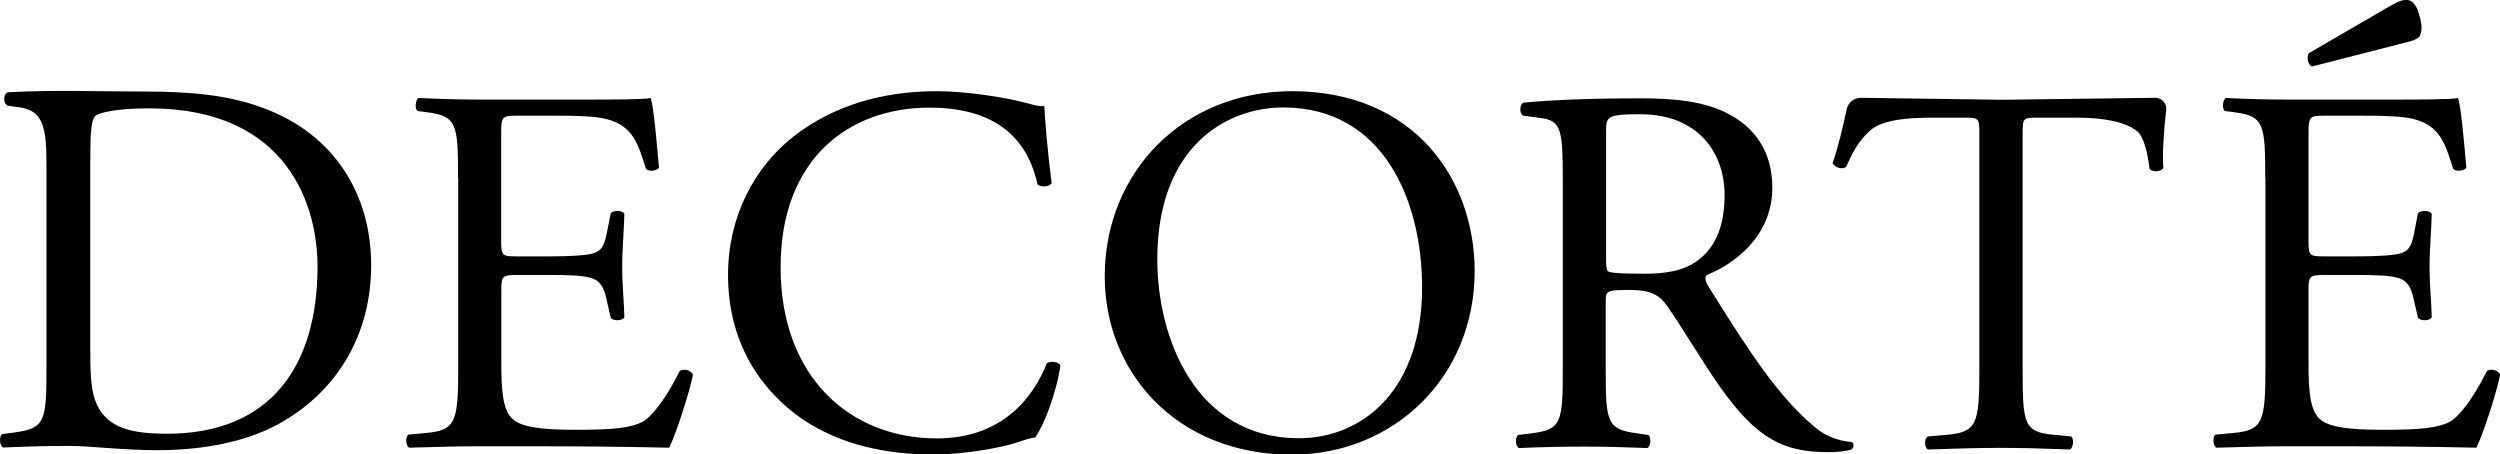
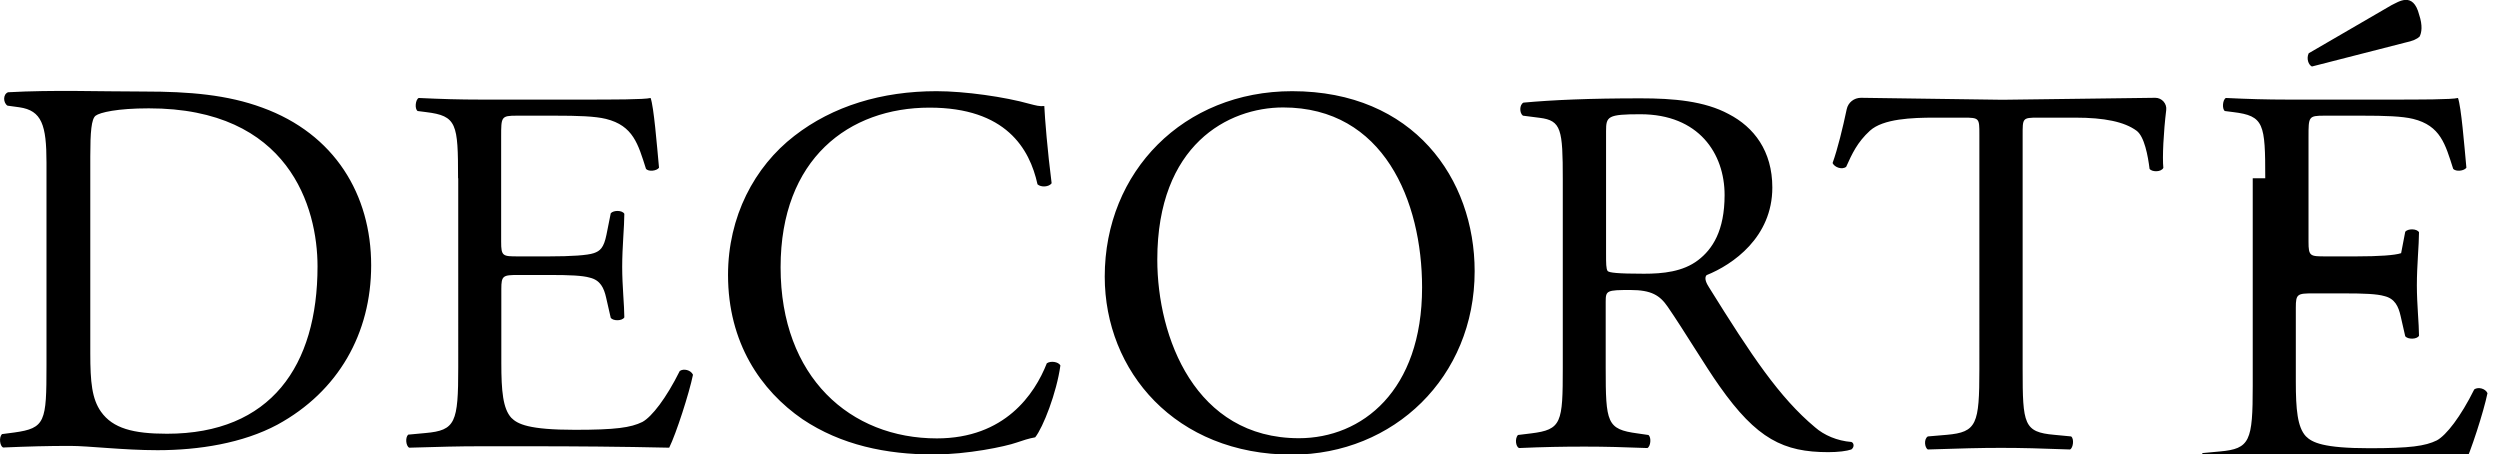
<svg xmlns="http://www.w3.org/2000/svg" xml:space="preserve" style="enable-background:new 0 0 139.83 25.42;" viewBox="0 0 139.83 25.42" y="0px" x="0px" id="レイヤー_1" version="1.1">
-   <path d="M20.76,14.84c0-3.95-2.04-7.35-6.09-8.82c-1.95-0.72-4.08-0.9-6.59-0.9c-2.55,0-5.08-0.1-7.63,0.04   c-0.3,0.12-0.27,0.6-0.03,0.75l0.66,0.09c1.26,0.18,1.52,1,1.52,3.09v11.36c0,3.14-0.06,3.5-1.8,3.74l-0.69,0.09   c-0.18,0.18-0.12,0.66,0.06,0.75c1.41-0.06,2.49-0.09,3.75-0.09c1.05,0,2.97,0.24,4.89,0.24c2.31,0,4.77-0.39,6.71-1.43   C18.93,21.89,20.76,18.64,20.76,14.84 M17.76,14.9c0,5.56-2.61,9.36-8.42,9.36c-1.89,0-3.03-0.3-3.69-1.23   c-0.51-0.72-0.6-1.67-0.6-3.26V8.74c0-1.35,0.06-2.09,0.3-2.27c0.24-0.18,1.2-0.41,2.97-0.41C16.18,6.05,17.76,11.61,17.76,14.9    M25.62,9.97c0-3.05-0.06-3.49-1.79-3.7l-0.47-0.06c-0.18-0.12-0.12-0.65,0.06-0.73c1.27,0.06,2.27,0.09,3.47,0.09h5.53   c1.89,0,3.62,0,3.97-0.09c0.18,0.5,0.35,2.61,0.47,3.9c-0.12,0.18-0.59,0.24-0.73,0.06c-0.44-1.38-0.71-2.41-2.24-2.79   c-0.62-0.15-1.56-0.18-2.86-0.18h-2.12c-0.88,0-0.88,0.06-0.88,1.18v5.87c0,0.82,0.09,0.82,0.97,0.82h1.71   c1.24,0,2.15-0.06,2.5-0.18c0.35-0.12,0.56-0.29,0.71-1.03l0.24-1.2c0.15-0.18,0.65-0.18,0.76,0.03c0,0.7-0.12,1.85-0.12,2.97   c0,1.06,0.12,2.17,0.12,2.82c-0.12,0.21-0.62,0.21-0.76,0.03l-0.26-1.14c-0.12-0.53-0.32-0.97-0.91-1.11   c-0.41-0.12-1.12-0.15-2.27-0.15h-1.71c-0.88,0-0.97,0.03-0.97,0.79v4.14c0,1.56,0.09,2.55,0.56,3.06c0.35,0.35,0.97,0.67,3.56,0.67   c2.27,0,3.12-0.12,3.77-0.44c0.53-0.29,1.33-1.32,2.09-2.85c0.21-0.15,0.62-0.06,0.74,0.21c-0.21,1.03-0.94,3.29-1.33,4.08   c-2.65-0.06-5.27-0.08-7.89-0.08h-2.65c-1.27,0-2.27,0.03-4,0.08c-0.18-0.08-0.24-0.56-0.06-0.73l0.97-0.09   c1.68-0.15,1.83-0.58,1.83-3.67V9.97z M40.72,15.38c0-3.26,1.47-6.05,3.71-7.78c2.15-1.67,4.89-2.5,7.95-2.5   c1.59,0,3.83,0.32,5.21,0.71c0.35,0.09,0.56,0.15,0.82,0.12c0.03,0.68,0.18,2.53,0.41,4.32c-0.15,0.21-0.59,0.24-0.79,0.06   c-0.44-2-1.77-4.29-6.04-4.29c-4.5,0-8.33,2.85-8.33,8.93c0,6.16,3.91,9.57,8.74,9.57c3.8,0,5.47-2.47,6.15-4.2   c0.21-0.15,0.65-0.09,0.76,0.12c-0.21,1.53-0.97,3.47-1.41,4.02c-0.35,0.06-0.71,0.18-1.03,0.29c-0.65,0.23-2.77,0.67-4.65,0.67   c-2.65,0-5.18-0.53-7.33-1.97C42.55,21.84,40.72,19.17,40.72,15.38 M82.48,15.17C82.48,10,79.07,5.1,72.27,5.1   c-6.06,0-10.48,4.49-10.48,10.37c0,5.29,3.95,9.96,10.48,9.96C77.95,25.42,82.48,21.1,82.48,15.17 M79.54,16.08   c0,5.78-3.36,8.43-6.89,8.43c-5.8,0-7.92-5.64-7.92-9.99c0-6.43,3.97-8.51,7.04-8.51C77.39,6.01,79.54,11.24,79.54,16.08    M103.55,24.72c-0.79-0.06-1.53-0.38-2.03-0.82c-2-1.67-3.56-4.02-5.92-7.81c-0.15-0.23-0.3-0.53-0.15-0.7   c1.47-0.59,3.68-2.12,3.68-4.9c0-2.05-1.03-3.38-2.44-4.11c-1.35-0.73-3.09-0.88-4.92-0.88c-2.88,0-4.92,0.09-6.56,0.24   c-0.23,0.12-0.23,0.58-0.03,0.73l0.94,0.12c1.21,0.15,1.29,0.65,1.29,3.44v10.54c0,3.08-0.06,3.46-1.77,3.67l-0.74,0.09   c-0.18,0.21-0.12,0.65,0.06,0.73c1.38-0.06,2.44-0.08,3.68-0.08c1.18,0,2.18,0.03,3.5,0.08c0.18-0.08,0.24-0.59,0.06-0.73   l-0.62-0.09c-1.71-0.23-1.77-0.59-1.77-3.67v-3.7c0-0.62,0.06-0.65,1.38-0.65c1.18,0,1.65,0.3,2.09,0.94   c0.91,1.32,2.12,3.35,2.89,4.43c2.09,2.97,3.59,3.7,6.09,3.7c0.56,0,1.03-0.06,1.29-0.15C103.73,25.01,103.7,24.77,103.55,24.72    M94.98,14.55c-0.85,0.65-1.97,0.76-3.03,0.76c-1.5,0-1.94-0.06-2.03-0.15c-0.09-0.12-0.09-0.44-0.09-0.97V7.33   c0-0.82,0.09-0.94,1.92-0.94c3.27,0,4.71,2.2,4.71,4.52C96.46,12.91,95.78,13.94,94.98,14.55 M126.7,9.97c0-3.05-0.06-3.49-1.79-3.7   l-0.47-0.06c-0.17-0.12-0.12-0.65,0.06-0.73c1.26,0.06,2.27,0.09,3.47,0.09h5.54c1.88,0,3.62,0,3.97-0.09   c0.18,0.5,0.35,2.61,0.47,3.9c-0.12,0.18-0.59,0.24-0.74,0.06c-0.44-1.38-0.71-2.41-2.24-2.79c-0.62-0.15-1.56-0.18-2.85-0.18H130   c-0.88,0-0.88,0.06-0.88,1.18v5.87c0,0.82,0.09,0.82,0.97,0.82h1.71c1.24,0,2.15-0.06,2.5-0.18c0.35-0.12,0.56-0.29,0.71-1.03   l0.23-1.2c0.15-0.18,0.65-0.18,0.77,0.03c0,0.7-0.12,1.85-0.12,2.97c0,1.06,0.12,2.17,0.12,2.82c-0.12,0.21-0.62,0.21-0.77,0.03   l-0.26-1.14c-0.12-0.53-0.32-0.97-0.91-1.11c-0.41-0.12-1.12-0.15-2.27-0.15h-1.71c-0.88,0-0.97,0.03-0.97,0.79v4.14   c0,1.56,0.09,2.55,0.56,3.06c0.35,0.35,0.97,0.67,3.56,0.67c2.27,0,3.12-0.12,3.77-0.44c0.53-0.29,1.33-1.32,2.09-2.85   c0.21-0.15,0.62-0.06,0.74,0.21c-0.21,1.03-0.94,3.29-1.33,4.08c-2.65-0.06-5.27-0.08-7.89-0.08h-2.65c-1.27,0-2.27,0.03-4,0.08   c-0.18-0.08-0.24-0.56-0.06-0.73l0.97-0.09c1.68-0.15,1.83-0.58,1.83-3.67V9.97z M120.55,5.47c0.37,0,0.66,0.33,0.61,0.69   c-0.15,1.23-0.22,2.64-0.16,3.23c-0.12,0.24-0.62,0.24-0.77,0.06c-0.09-0.73-0.29-1.82-0.73-2.14c-0.68-0.5-1.8-0.73-3.42-0.73   h-2.09c-0.88,0-0.86,0.03-0.86,1v13.07c0,3.08,0.06,3.52,1.77,3.67l0.94,0.09c0.18,0.12,0.12,0.65-0.06,0.73   c-1.68-0.06-2.68-0.09-3.86-0.09c-1.18,0-2.21,0.03-4.09,0.09c-0.18-0.09-0.24-0.59,0-0.73l1.06-0.09c1.68-0.15,1.82-0.59,1.82-3.67   V7.52c0-0.91,0-0.94-0.88-0.94h-1.62c-1.27,0-2.88,0.06-3.62,0.73c-0.71,0.65-1,1.29-1.33,2.02c-0.23,0.18-0.65,0.03-0.76-0.21   c0.29-0.81,0.57-1.97,0.79-3.01c0.08-0.38,0.41-0.64,0.8-0.64l7.91,0.11L120.55,5.47 M129.31,3.72c-0.19-0.09-0.32-0.44-0.18-0.74   l4.63-2.69c0.39-0.18,1.21-0.79,1.55,0.54c0.2,0.6,0.14,1,0.02,1.22c-0.14,0.13-0.36,0.24-0.83,0.34L129.31,3.72z" />
+   <path d="M20.76,14.84c0-3.95-2.04-7.35-6.09-8.82c-1.95-0.72-4.08-0.9-6.59-0.9c-2.55,0-5.08-0.1-7.63,0.04   c-0.3,0.12-0.27,0.6-0.03,0.75l0.66,0.09c1.26,0.18,1.52,1,1.52,3.09v11.36c0,3.14-0.06,3.5-1.8,3.74l-0.69,0.09   c-0.18,0.18-0.12,0.66,0.06,0.75c1.41-0.06,2.49-0.09,3.75-0.09c1.05,0,2.97,0.24,4.89,0.24c2.31,0,4.77-0.39,6.71-1.43   C18.93,21.89,20.76,18.64,20.76,14.84 M17.76,14.9c0,5.56-2.61,9.36-8.42,9.36c-1.89,0-3.03-0.3-3.69-1.23   c-0.51-0.72-0.6-1.67-0.6-3.26V8.74c0-1.35,0.06-2.09,0.3-2.27c0.24-0.18,1.2-0.41,2.97-0.41C16.18,6.05,17.76,11.61,17.76,14.9    M25.62,9.97c0-3.05-0.06-3.49-1.79-3.7l-0.47-0.06c-0.18-0.12-0.12-0.65,0.06-0.73c1.27,0.06,2.27,0.09,3.47,0.09h5.53   c1.89,0,3.62,0,3.97-0.09c0.18,0.5,0.35,2.61,0.47,3.9c-0.12,0.18-0.59,0.24-0.73,0.06c-0.44-1.38-0.71-2.41-2.24-2.79   c-0.62-0.15-1.56-0.18-2.86-0.18h-2.12c-0.88,0-0.88,0.06-0.88,1.18v5.87c0,0.82,0.09,0.82,0.97,0.82h1.71   c1.24,0,2.15-0.06,2.5-0.18c0.35-0.12,0.56-0.29,0.71-1.03l0.24-1.2c0.15-0.18,0.65-0.18,0.76,0.03c0,0.7-0.12,1.85-0.12,2.97   c0,1.06,0.12,2.17,0.12,2.82c-0.12,0.21-0.62,0.21-0.76,0.03l-0.26-1.14c-0.12-0.53-0.32-0.97-0.91-1.11   c-0.41-0.12-1.12-0.15-2.27-0.15h-1.71c-0.88,0-0.97,0.03-0.97,0.79v4.14c0,1.56,0.09,2.55,0.56,3.06c0.35,0.35,0.97,0.67,3.56,0.67   c2.27,0,3.12-0.12,3.77-0.44c0.53-0.29,1.33-1.32,2.09-2.85c0.21-0.15,0.62-0.06,0.74,0.21c-0.21,1.03-0.94,3.29-1.33,4.08   c-2.65-0.06-5.27-0.08-7.89-0.08h-2.65c-1.27,0-2.27,0.03-4,0.08c-0.18-0.08-0.24-0.56-0.06-0.73l0.97-0.09   c1.68-0.15,1.83-0.58,1.83-3.67V9.97z M40.72,15.38c0-3.26,1.47-6.05,3.71-7.78c2.15-1.67,4.89-2.5,7.95-2.5   c1.59,0,3.83,0.32,5.21,0.71c0.35,0.09,0.56,0.15,0.82,0.12c0.03,0.68,0.18,2.53,0.41,4.32c-0.15,0.21-0.59,0.24-0.79,0.06   c-0.44-2-1.77-4.29-6.04-4.29c-4.5,0-8.33,2.85-8.33,8.93c0,6.16,3.91,9.57,8.74,9.57c3.8,0,5.47-2.47,6.15-4.2   c0.21-0.15,0.65-0.09,0.76,0.12c-0.21,1.53-0.97,3.47-1.41,4.02c-0.35,0.06-0.71,0.18-1.03,0.29c-0.65,0.23-2.77,0.67-4.65,0.67   c-2.65,0-5.18-0.53-7.33-1.97C42.55,21.84,40.72,19.17,40.72,15.38 M82.48,15.17C82.48,10,79.07,5.1,72.27,5.1   c-6.06,0-10.48,4.49-10.48,10.37c0,5.29,3.95,9.96,10.48,9.96C77.95,25.42,82.48,21.1,82.48,15.17 M79.54,16.08   c0,5.78-3.36,8.43-6.89,8.43c-5.8,0-7.92-5.64-7.92-9.99c0-6.43,3.97-8.51,7.04-8.51C77.39,6.01,79.54,11.24,79.54,16.08    M103.55,24.72c-0.79-0.06-1.53-0.38-2.03-0.82c-2-1.67-3.56-4.02-5.92-7.81c-0.15-0.23-0.3-0.53-0.15-0.7   c1.47-0.59,3.68-2.12,3.68-4.9c0-2.05-1.03-3.38-2.44-4.11c-1.35-0.73-3.09-0.88-4.92-0.88c-2.88,0-4.92,0.09-6.56,0.24   c-0.23,0.12-0.23,0.58-0.03,0.73l0.94,0.12c1.21,0.15,1.29,0.65,1.29,3.44v10.54c0,3.08-0.06,3.46-1.77,3.67l-0.74,0.09   c-0.18,0.21-0.12,0.65,0.06,0.73c1.38-0.06,2.44-0.08,3.68-0.08c1.18,0,2.18,0.03,3.5,0.08c0.18-0.08,0.24-0.59,0.06-0.73   l-0.62-0.09c-1.71-0.23-1.77-0.59-1.77-3.67v-3.7c0-0.62,0.06-0.65,1.38-0.65c1.18,0,1.65,0.3,2.09,0.94   c0.91,1.32,2.12,3.35,2.89,4.43c2.09,2.97,3.59,3.7,6.09,3.7c0.56,0,1.03-0.06,1.29-0.15C103.73,25.01,103.7,24.77,103.55,24.72    M94.98,14.55c-0.85,0.65-1.97,0.76-3.03,0.76c-1.5,0-1.94-0.06-2.03-0.15c-0.09-0.12-0.09-0.44-0.09-0.97V7.33   c0-0.82,0.09-0.94,1.92-0.94c3.27,0,4.71,2.2,4.71,4.52C96.46,12.91,95.78,13.94,94.98,14.55 M126.7,9.97c0-3.05-0.06-3.49-1.79-3.7   l-0.47-0.06c-0.17-0.12-0.12-0.65,0.06-0.73c1.26,0.06,2.27,0.09,3.47,0.09h5.54c1.88,0,3.62,0,3.97-0.09   c0.18,0.5,0.35,2.61,0.47,3.9c-0.12,0.18-0.59,0.24-0.74,0.06c-0.44-1.38-0.71-2.41-2.24-2.79c-0.62-0.15-1.56-0.18-2.85-0.18H130   c-0.88,0-0.88,0.06-0.88,1.18v5.87c0,0.82,0.09,0.82,0.97,0.82h1.71c1.24,0,2.15-0.06,2.5-0.18l0.23-1.2c0.15-0.18,0.65-0.18,0.77,0.03c0,0.7-0.12,1.85-0.12,2.97c0,1.06,0.12,2.17,0.12,2.82c-0.12,0.21-0.62,0.21-0.77,0.03   l-0.26-1.14c-0.12-0.53-0.32-0.97-0.91-1.11c-0.41-0.12-1.12-0.15-2.27-0.15h-1.71c-0.88,0-0.97,0.03-0.97,0.79v4.14   c0,1.56,0.09,2.55,0.56,3.06c0.35,0.35,0.97,0.67,3.56,0.67c2.27,0,3.12-0.12,3.77-0.44c0.53-0.29,1.33-1.32,2.09-2.85   c0.21-0.15,0.62-0.06,0.74,0.21c-0.21,1.03-0.94,3.29-1.33,4.08c-2.65-0.06-5.27-0.08-7.89-0.08h-2.65c-1.27,0-2.27,0.03-4,0.08   c-0.18-0.08-0.24-0.56-0.06-0.73l0.97-0.09c1.68-0.15,1.83-0.58,1.83-3.67V9.97z M120.55,5.47c0.37,0,0.66,0.33,0.61,0.69   c-0.15,1.23-0.22,2.64-0.16,3.23c-0.12,0.24-0.62,0.24-0.77,0.06c-0.09-0.73-0.29-1.82-0.73-2.14c-0.68-0.5-1.8-0.73-3.42-0.73   h-2.09c-0.88,0-0.86,0.03-0.86,1v13.07c0,3.08,0.06,3.52,1.77,3.67l0.94,0.09c0.18,0.12,0.12,0.65-0.06,0.73   c-1.68-0.06-2.68-0.09-3.86-0.09c-1.18,0-2.21,0.03-4.09,0.09c-0.18-0.09-0.24-0.59,0-0.73l1.06-0.09c1.68-0.15,1.82-0.59,1.82-3.67   V7.52c0-0.91,0-0.94-0.88-0.94h-1.62c-1.27,0-2.88,0.06-3.62,0.73c-0.71,0.65-1,1.29-1.33,2.02c-0.23,0.18-0.65,0.03-0.76-0.21   c0.29-0.81,0.57-1.97,0.79-3.01c0.08-0.38,0.41-0.64,0.8-0.64l7.91,0.11L120.55,5.47 M129.31,3.72c-0.19-0.09-0.32-0.44-0.18-0.74   l4.63-2.69c0.39-0.18,1.21-0.79,1.55,0.54c0.2,0.6,0.14,1,0.02,1.22c-0.14,0.13-0.36,0.24-0.83,0.34L129.31,3.72z" />
</svg>